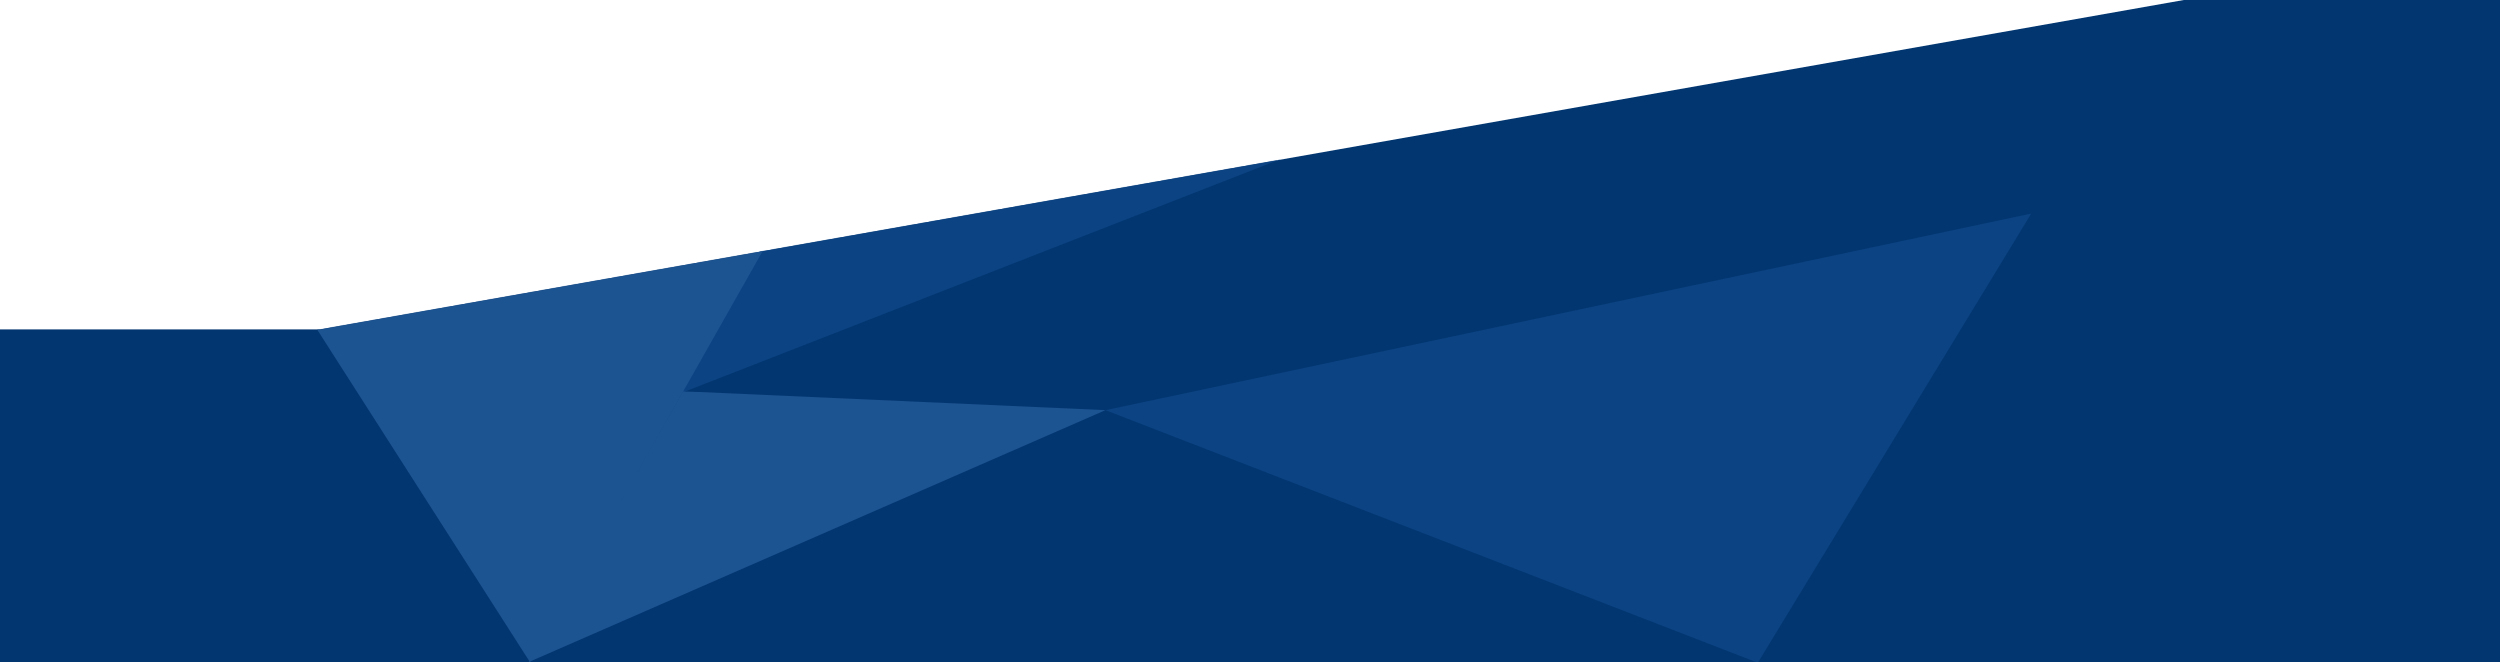
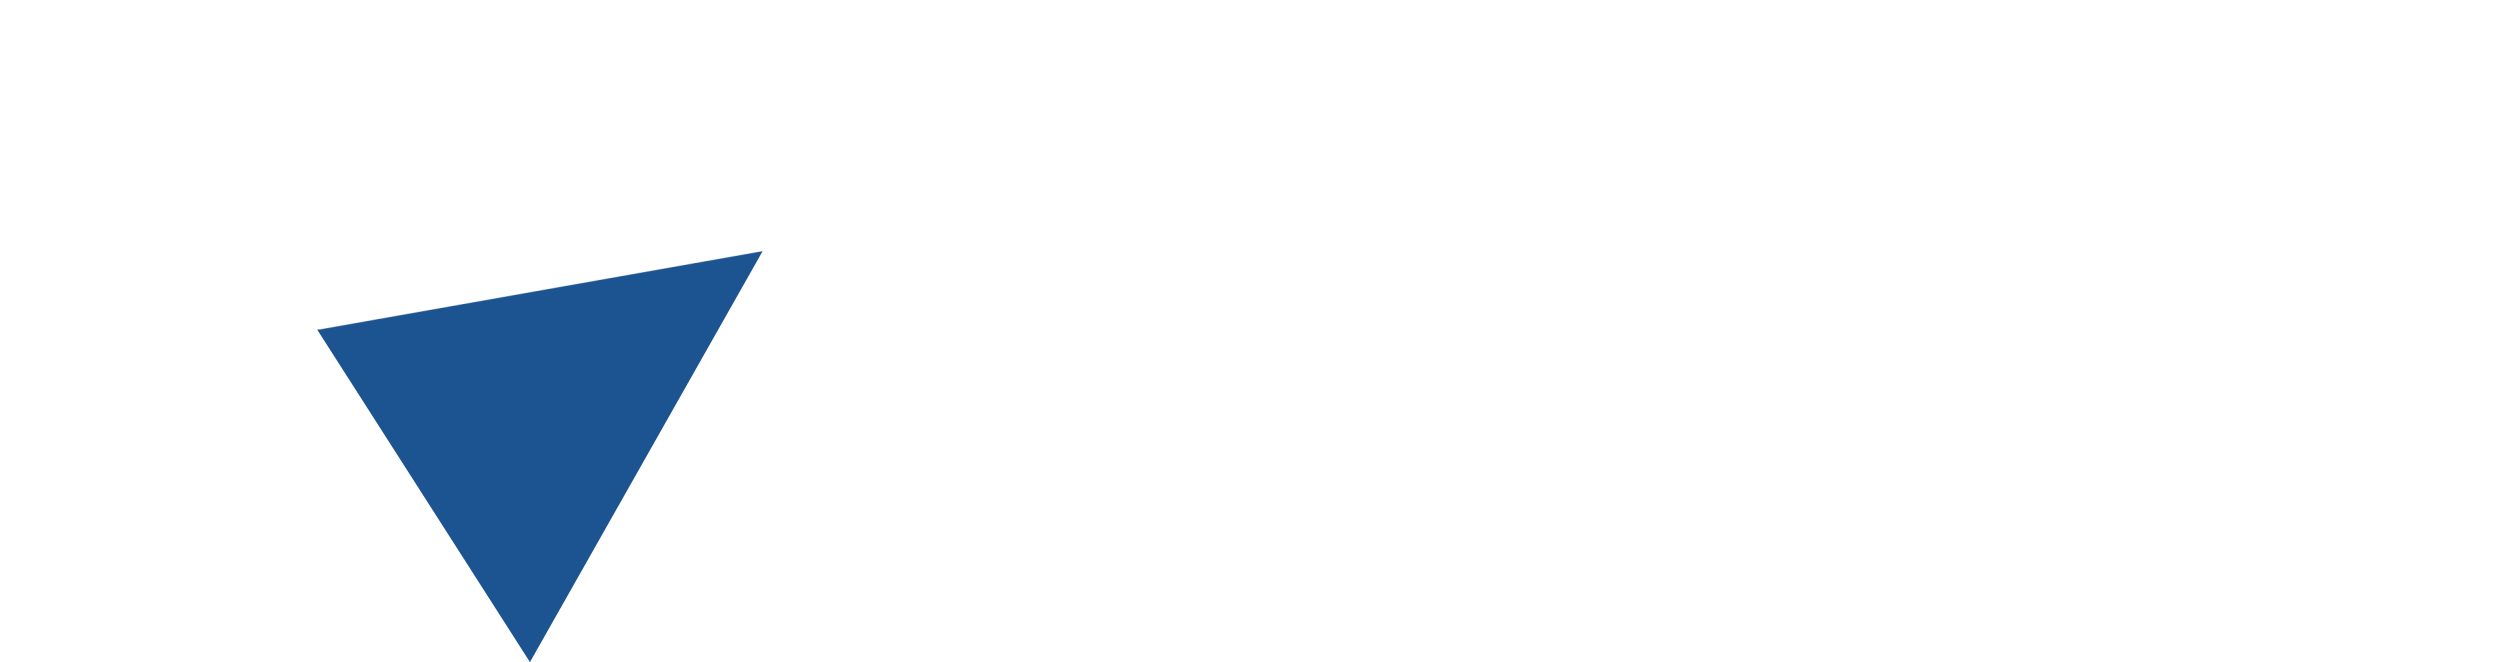
<svg xmlns="http://www.w3.org/2000/svg" version="1.1" id="Ebene_1" x="0px" y="0px" viewBox="0 0 3840 1017" style="enable-background:new 0 0 3840 1017;" xml:space="preserve">
  <style type="text/css">
	.st0{fill-rule:evenodd;clip-rule:evenodd;fill:#023670;}
	.st1{filter:url(#Adobe_OpacityMaskFilter);}
	.st2{fill-rule:evenodd;clip-rule:evenodd;fill:#FFFFFF;}
	.st3{mask:url(#mask-2_00000000934690786987532030000012085458906921070253_);fill:#0B4383;}
	.st4{filter:url(#Adobe_OpacityMaskFilter_00000050646863956820413430000010976549009771008133_);}
	.st5{mask:url(#mask-2_00000054255045862781029100000014320008603043513748_);fill:#1C5391;}
	.st6{filter:url(#Adobe_OpacityMaskFilter_00000156553421762811032840000006917525553541581238_);}
	.st7{mask:url(#mask-2_00000025410169722995958240000006717639439657289647_);fill:#0B4383;}
	.st8{filter:url(#Adobe_OpacityMaskFilter_00000176025532838818306630000017250596040000801697_);}
	.st9{mask:url(#mask-2_00000127034551741083567150000007883756684544408757_);fill:#1C5391;}
</style>
  <g id="german">
    <g id="facette_desktop" transform="translate(0, -1.5)">
      <g id="facett" transform="translate(0, 0.5)">
        <g id="Combined-Shape">
-           <path id="path-1_00000151535735078992081890000008978334662482767525_" class="st0" d="M0,1019V507h491.3L3360,0h480v1019H0z" />
-         </g>
+           </g>
        <defs>
          <filter id="Adobe_OpacityMaskFilter" filterUnits="userSpaceOnUse" x="1048" y="142" width="1184" height="462">
            <feColorMatrix type="matrix" values="1 0 0 0 0  0 1 0 0 0  0 0 1 0 0  0 0 0 1 0" />
          </filter>
        </defs>
        <mask maskUnits="userSpaceOnUse" x="1048" y="142" width="1184" height="462" id="mask-2_00000000934690786987532030000012085458906921070253_">
          <g class="st1">
-             <path id="path-1_00000028320868253852018900000011366712426443352740_" class="st2" d="M0,1019V507h491.3L3360,0h480v1019H0z" />
-           </g>
+             </g>
        </mask>
-         <polygon id="Path" class="st3" points="1048,604 2232,142 1180,363    " />
        <defs>
          <filter id="Adobe_OpacityMaskFilter_00000146487822091605355250000017649225319498687664_" filterUnits="userSpaceOnUse" x="812" y="602" width="886" height="416">
            <feColorMatrix type="matrix" values="1 0 0 0 0  0 1 0 0 0  0 0 1 0 0  0 0 0 1 0" />
          </filter>
        </defs>
        <mask maskUnits="userSpaceOnUse" x="812" y="602" width="886" height="416" id="mask-2_00000054255045862781029100000014320008603043513748_">
          <g style="filter:url(#Adobe_OpacityMaskFilter_00000146487822091605355250000017649225319498687664_);">
-             <path id="path-1_00000088816858358669733790000018006040171709331845_" class="st2" d="M0,1019V507h491.3L3360,0h480v1019H0z" />
-           </g>
+             </g>
        </mask>
        <polygon id="Path-6" class="st5" points="1698,631 1049,602 812,1018    " />
        <defs>
          <filter id="Adobe_OpacityMaskFilter_00000126288393934485037990000015977102369484731583_" filterUnits="userSpaceOnUse" x="1698" y="329" width="1422" height="690">
            <feColorMatrix type="matrix" values="1 0 0 0 0  0 1 0 0 0  0 0 1 0 0  0 0 0 1 0" />
          </filter>
        </defs>
        <mask maskUnits="userSpaceOnUse" x="1698" y="329" width="1422" height="690" id="mask-2_00000025410169722995958240000006717639439657289647_">
          <g style="filter:url(#Adobe_OpacityMaskFilter_00000126288393934485037990000015977102369484731583_);">
            <path id="path-1_00000103234248646933289440000000972926779074487972_" class="st2" d="M0,1019V507h491.3L3360,0h480v1019H0z" />
          </g>
        </mask>
-         <polygon id="Path_00000155142719476334689180000012899147955326101665_" class="st7" points="2700,1019 3120,329 1698,631    " />
        <defs>
          <filter id="Adobe_OpacityMaskFilter_00000170277161787265561500000013614078970060288138_" filterUnits="userSpaceOnUse" x="487" y="361" width="699" height="657">
            <feColorMatrix type="matrix" values="1 0 0 0 0  0 1 0 0 0  0 0 1 0 0  0 0 0 1 0" />
          </filter>
        </defs>
        <mask maskUnits="userSpaceOnUse" x="487" y="361" width="699" height="657" id="mask-2_00000127034551741083567150000007883756684544408757_">
          <g style="filter:url(#Adobe_OpacityMaskFilter_00000170277161787265561500000013614078970060288138_);">
            <path id="path-1_00000131361352336487968920000003834773045987523254_" class="st2" d="M0,1019V507h491.3L3360,0h480v1019H0z" />
          </g>
        </mask>
        <polygon id="Path-3" class="st9" points="487,507 1186,361 814,1018    " />
      </g>
    </g>
  </g>
</svg>